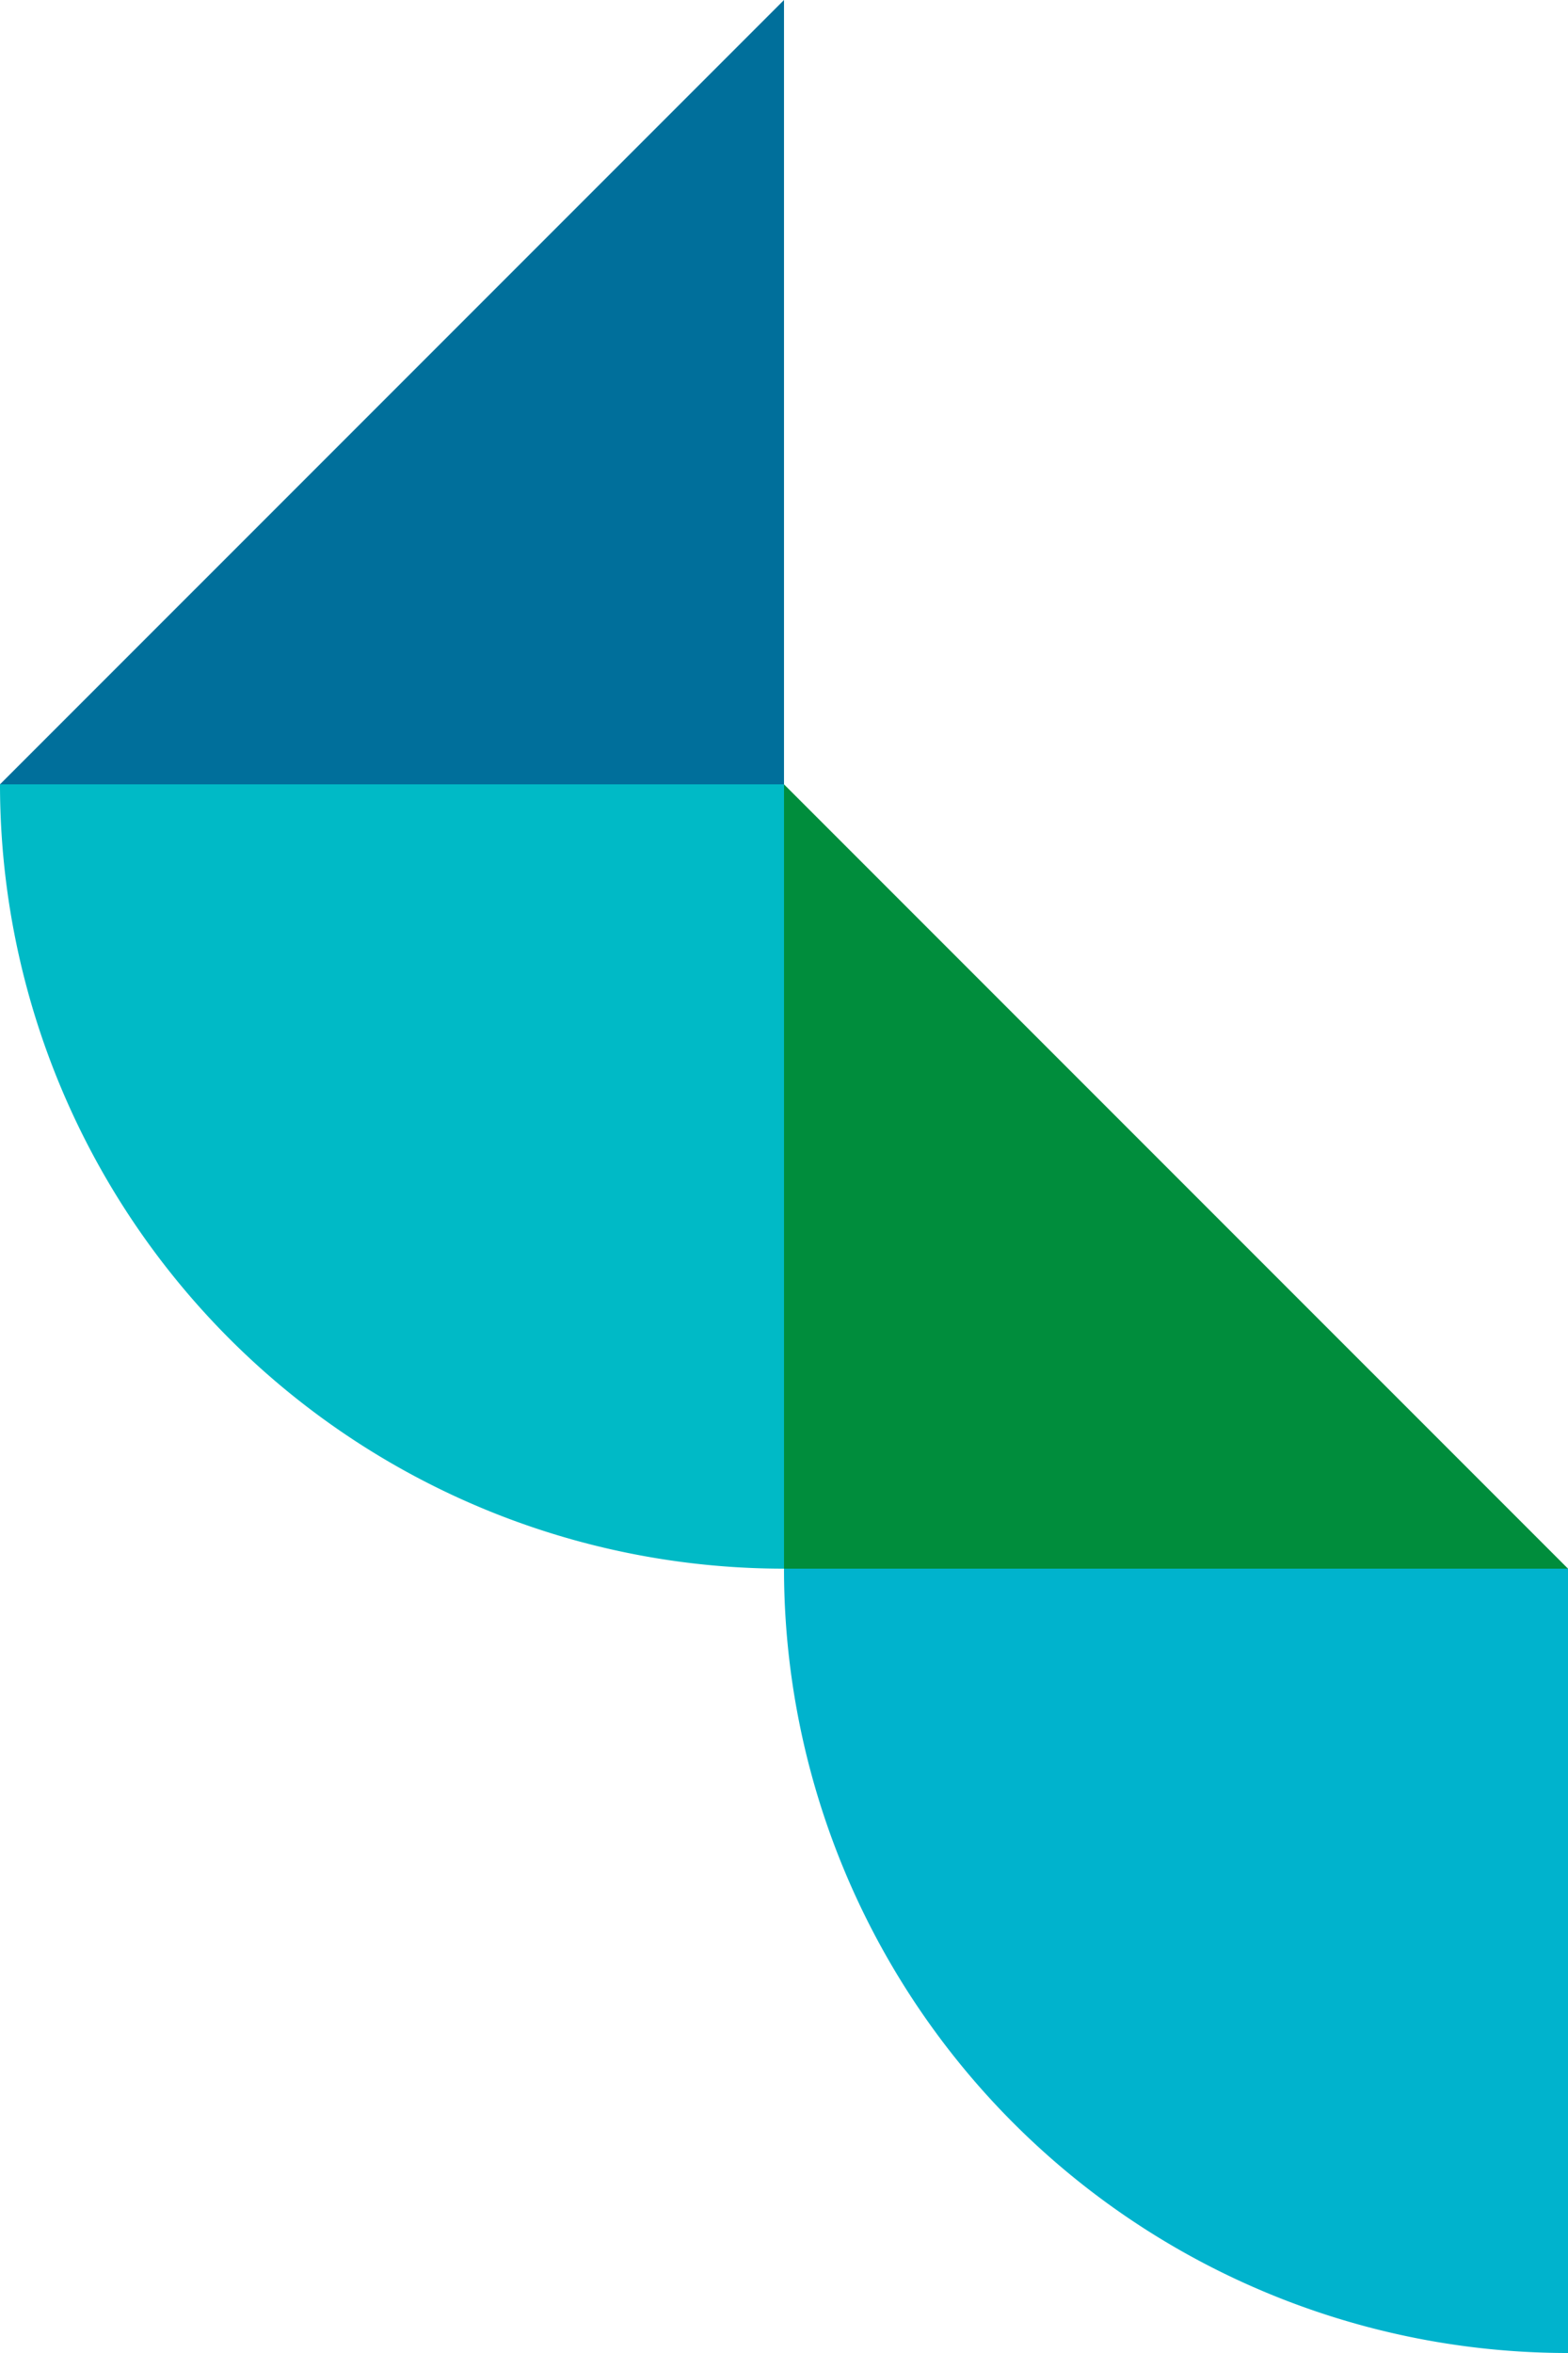
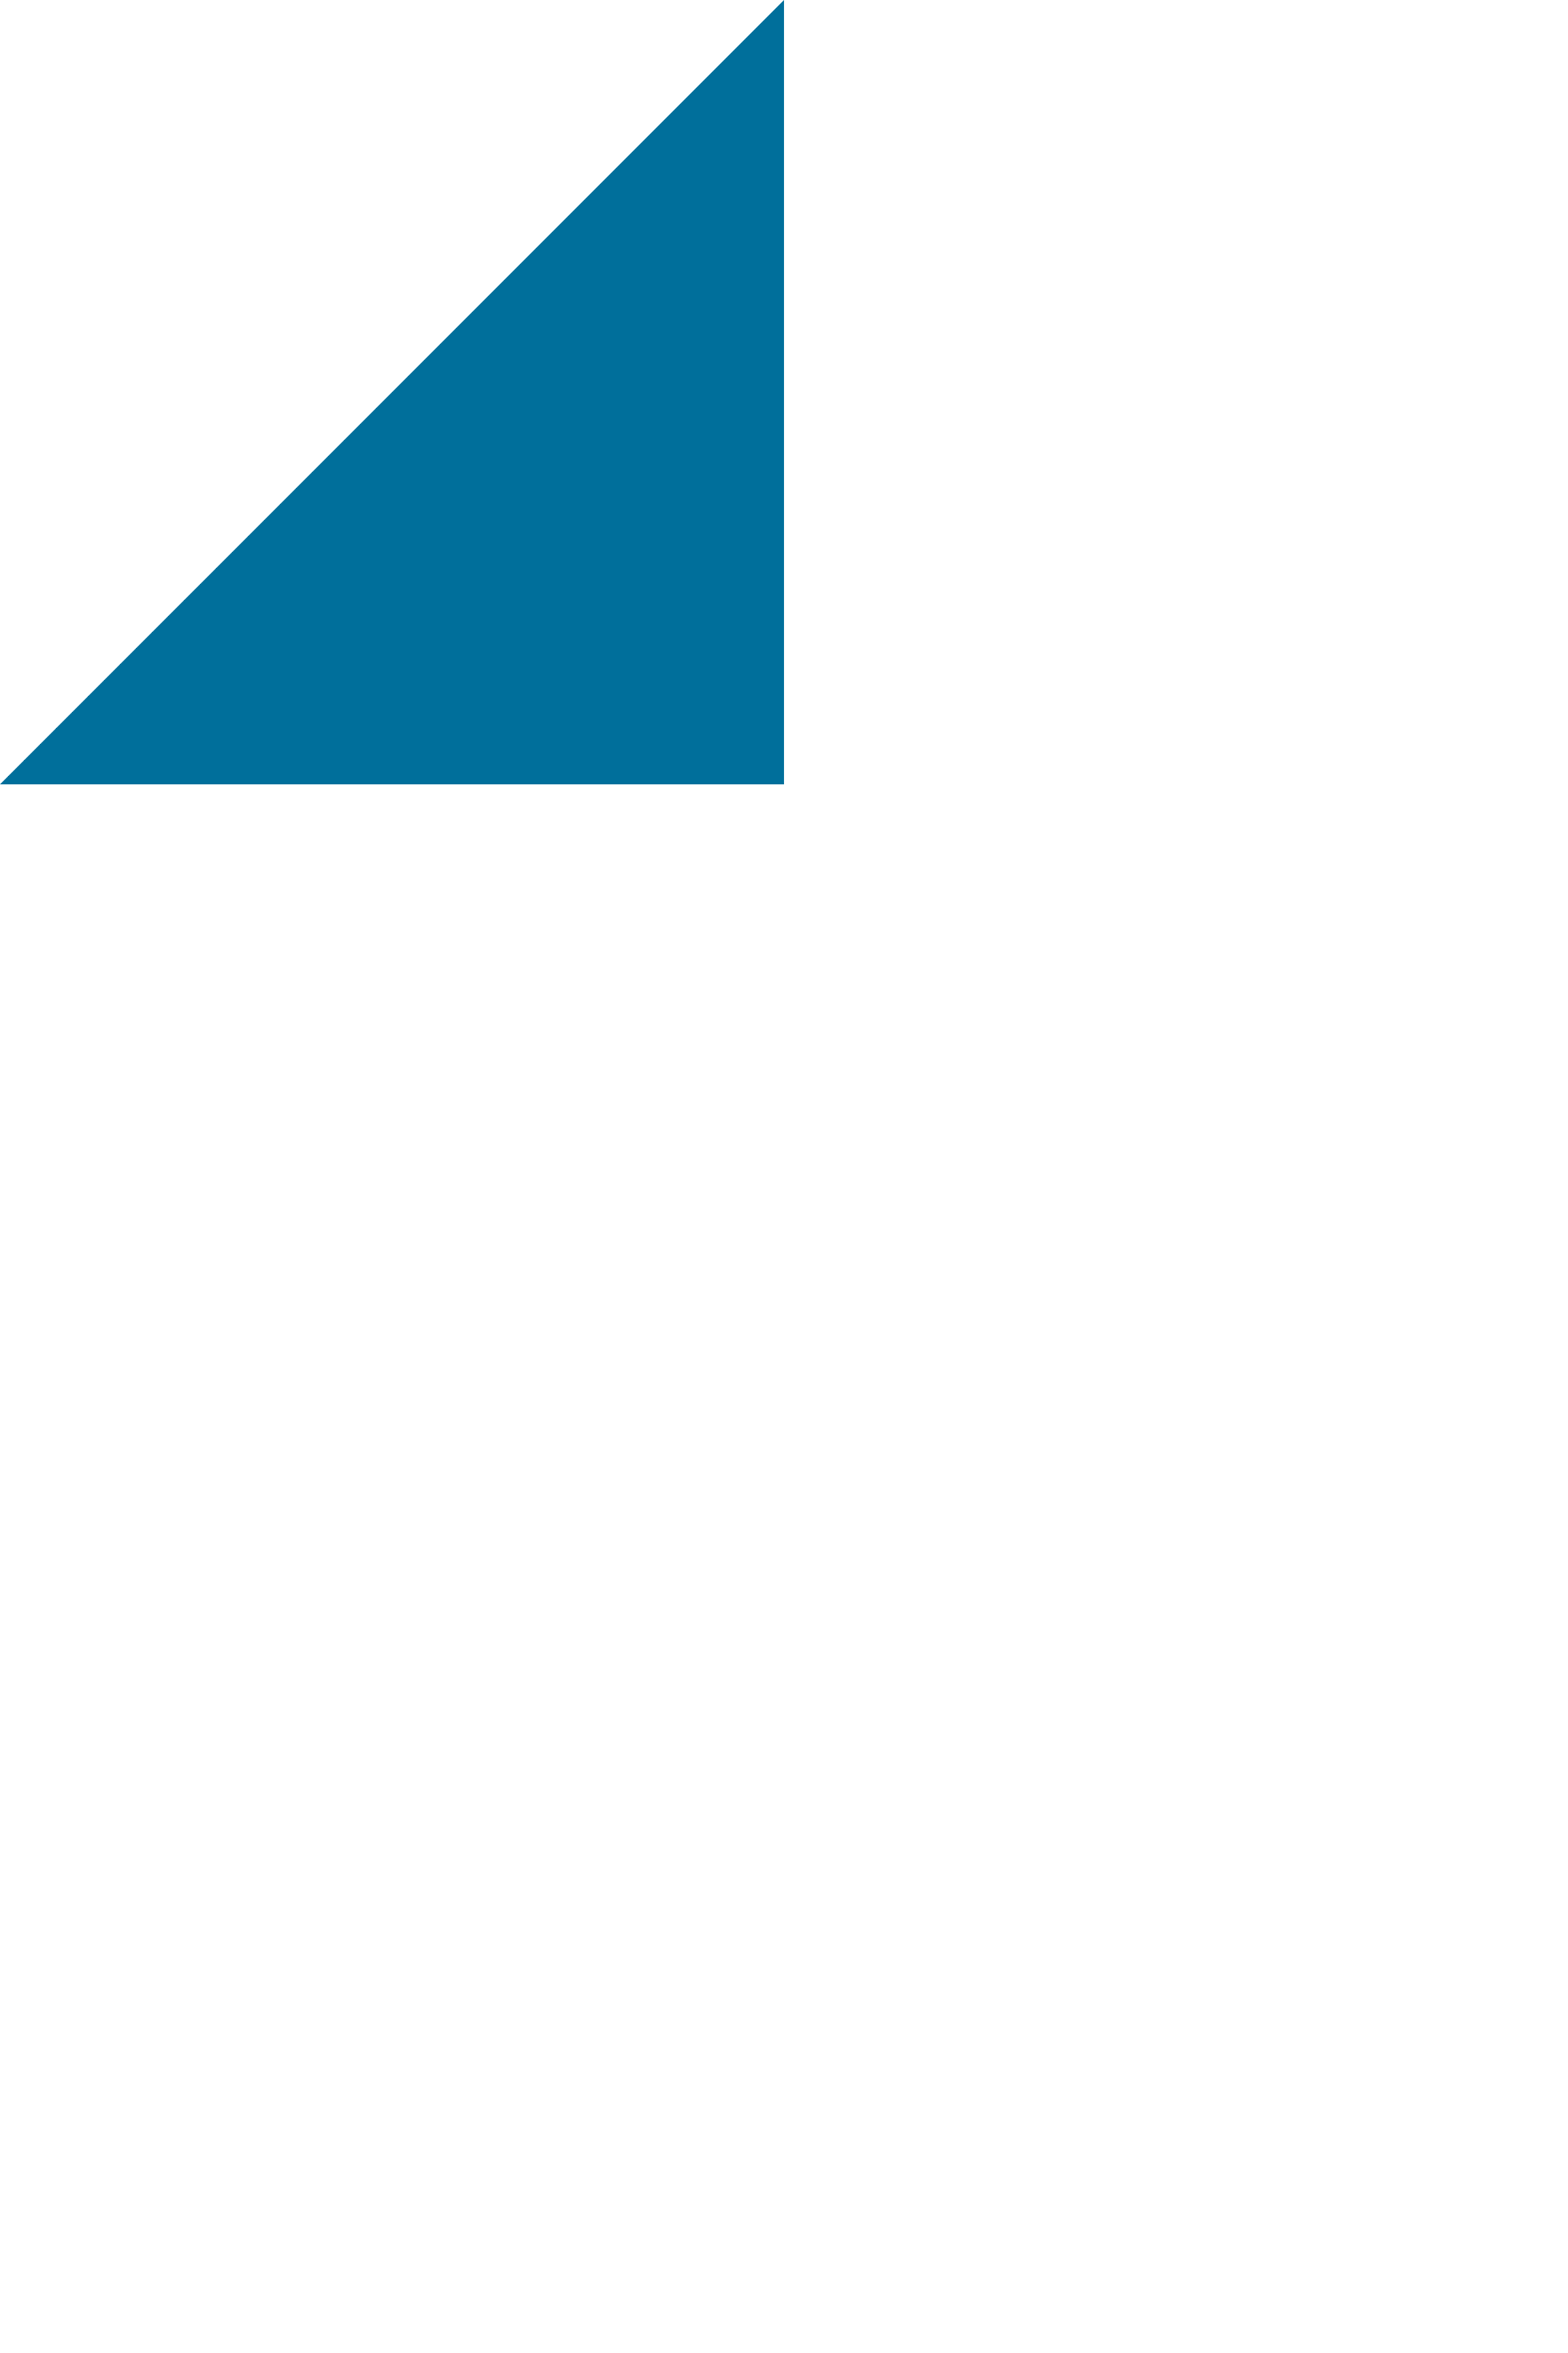
<svg xmlns="http://www.w3.org/2000/svg" width="364.032" height="546.049" viewBox="0 0 364.032 546.049">
  <g id="design_element_header_2" transform="translate(0 0)">
    <path id="Path_6" data-name="Path 6" d="M182.017,0,0,182.016H182.017Z" transform="translate(0)" fill="#006f9b" style="mix-blend-mode: hard-light;isolation: isolate" />
-     <path id="Path_7" data-name="Path 7" d="M114.683,296.7H296.7L114.683,114.684Z" transform="translate(67.334 67.334)" fill="#008d3c" style="mix-blend-mode: darken;isolation: isolate" />
-     <path id="Path_8" data-name="Path 8" d="M182.016,114.683V296.7A182.016,182.016,0,0,1,0,114.683Z" transform="translate(0 67.333)" fill="#00bac6" style="mix-blend-mode: multiply;isolation: isolate" />
-     <path id="Path_9" data-name="Path 9" d="M296.7,229.366V411.382A182.016,182.016,0,0,1,114.683,229.366Z" transform="translate(67.333 134.667)" fill="#00b3cd" />
+     <path id="Path_8" data-name="Path 8" d="M182.016,114.683V296.7Z" transform="translate(0 67.333)" fill="#00bac6" style="mix-blend-mode: multiply;isolation: isolate" />
    <rect id="Rectangle_27" data-name="Rectangle 27" width="364.033" height="546.049" transform="translate(0 0)" fill="none" />
  </g>
</svg>